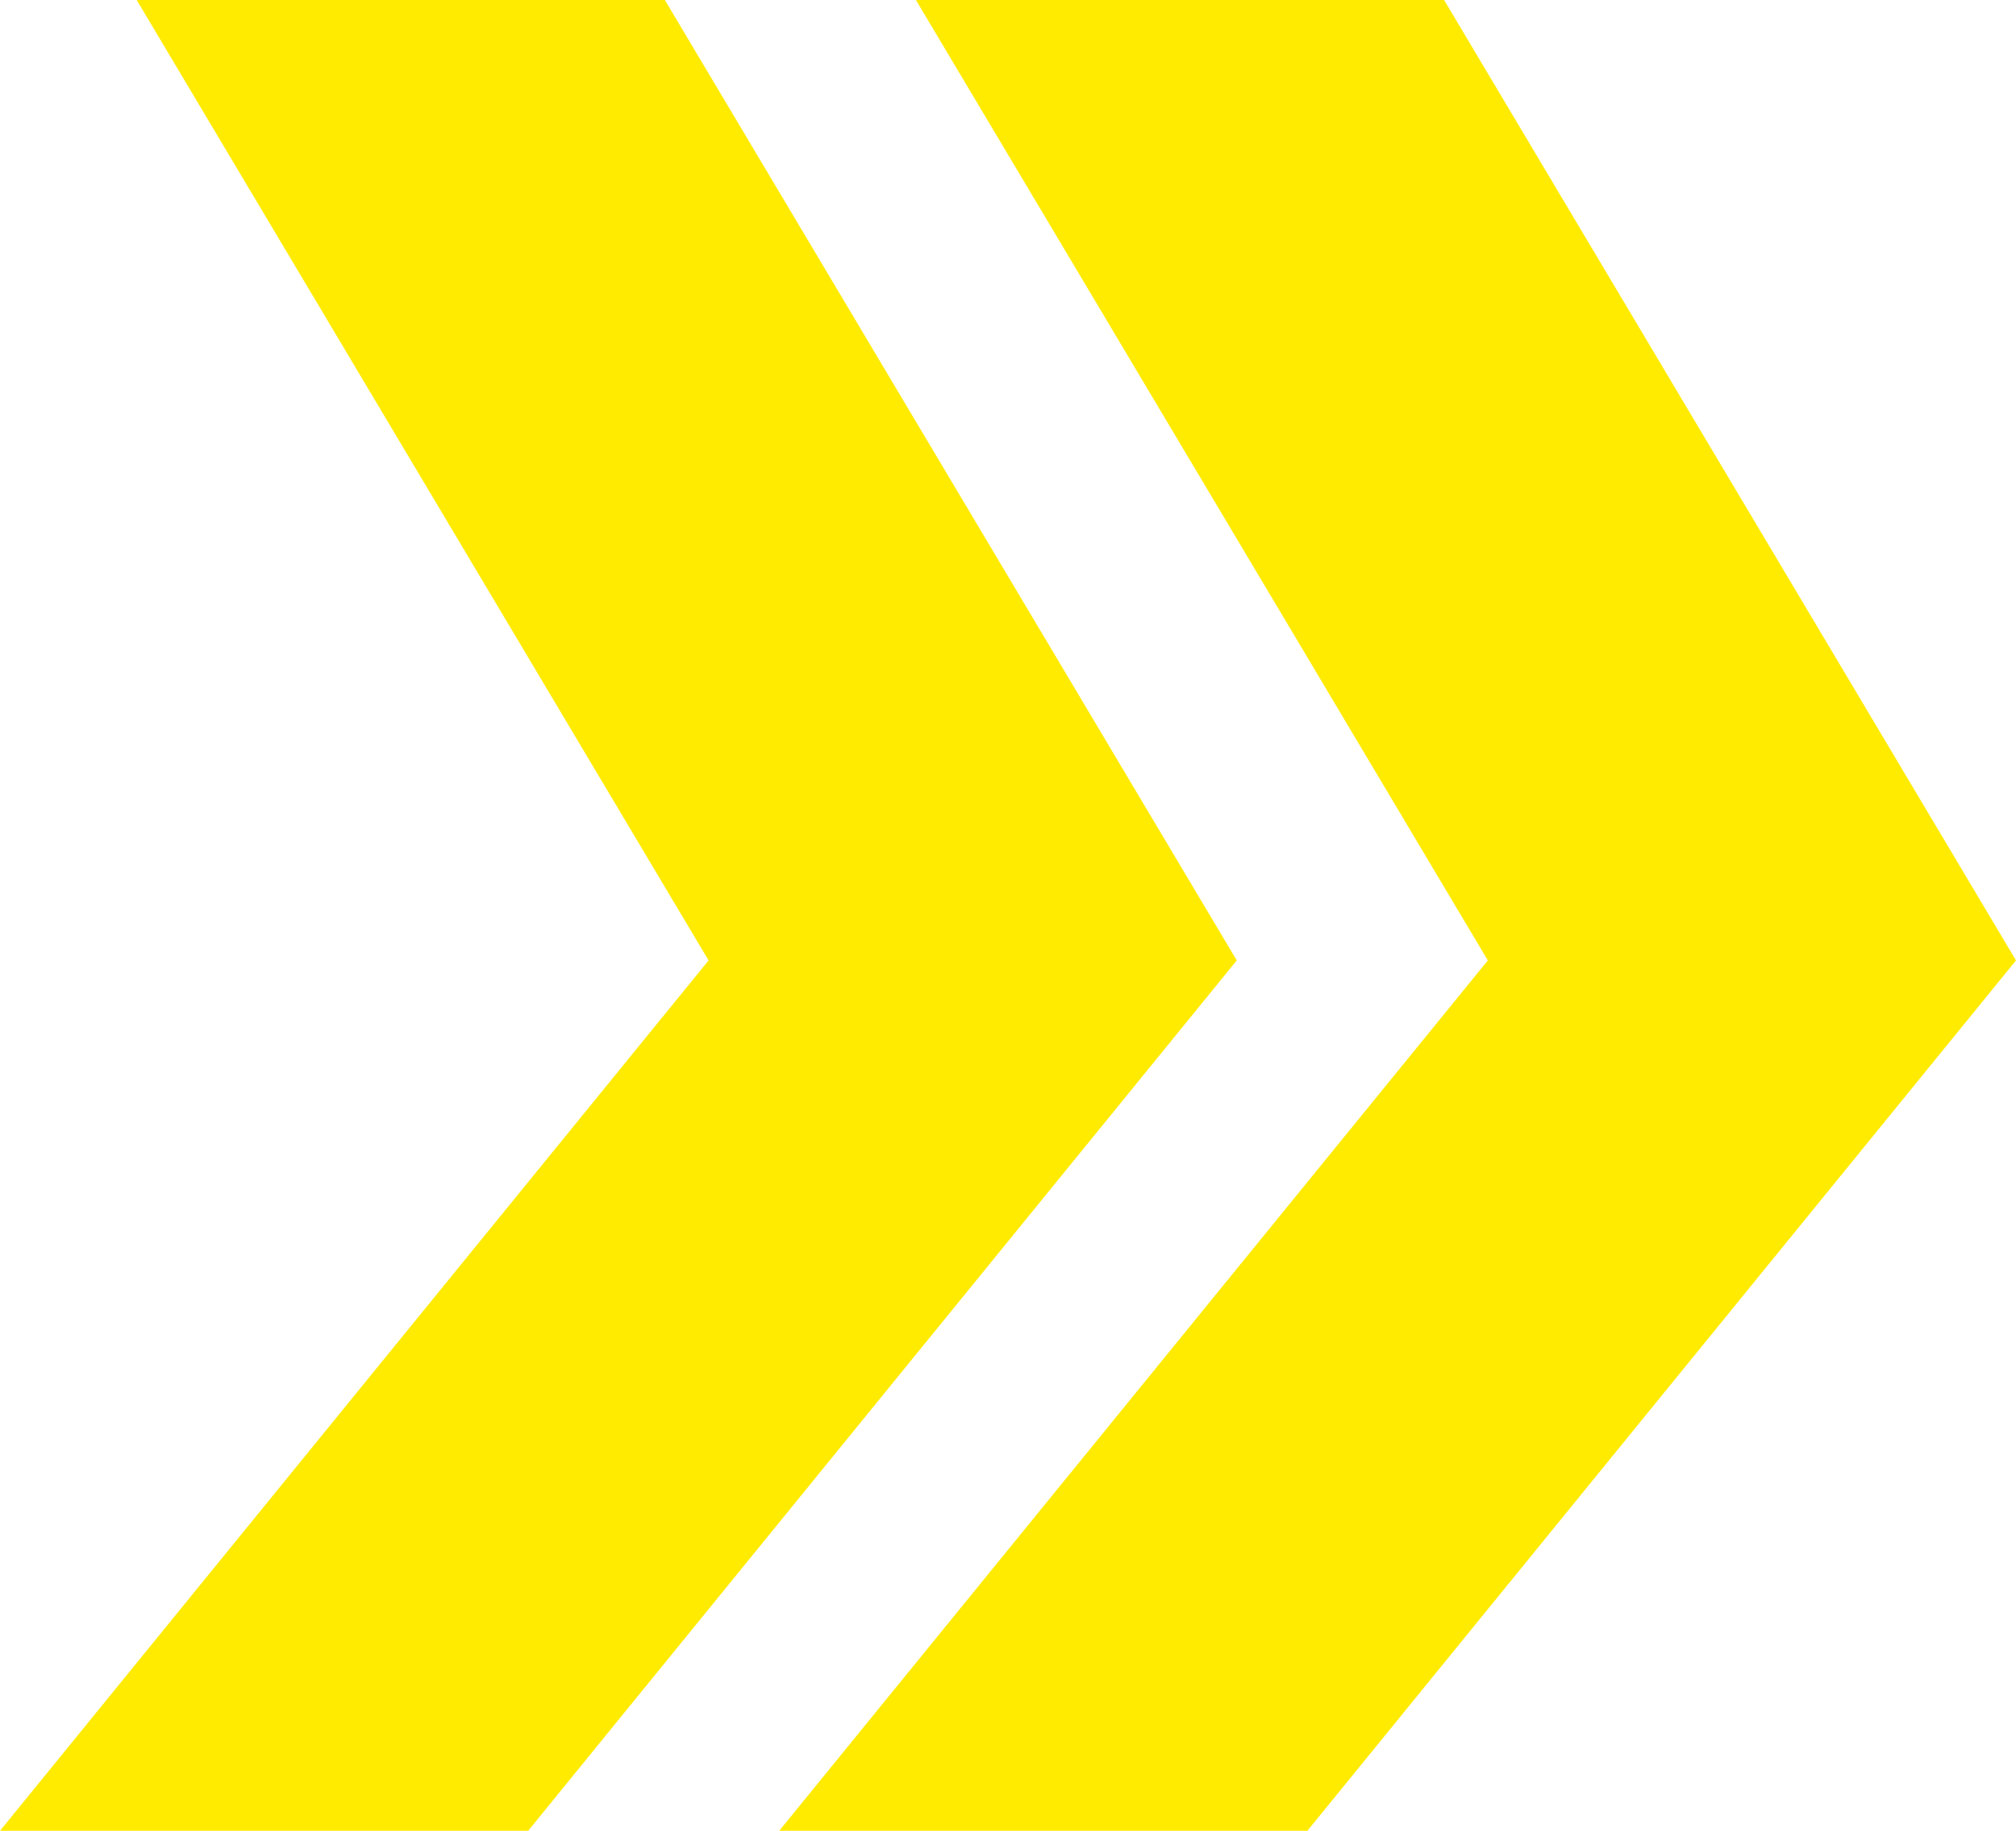
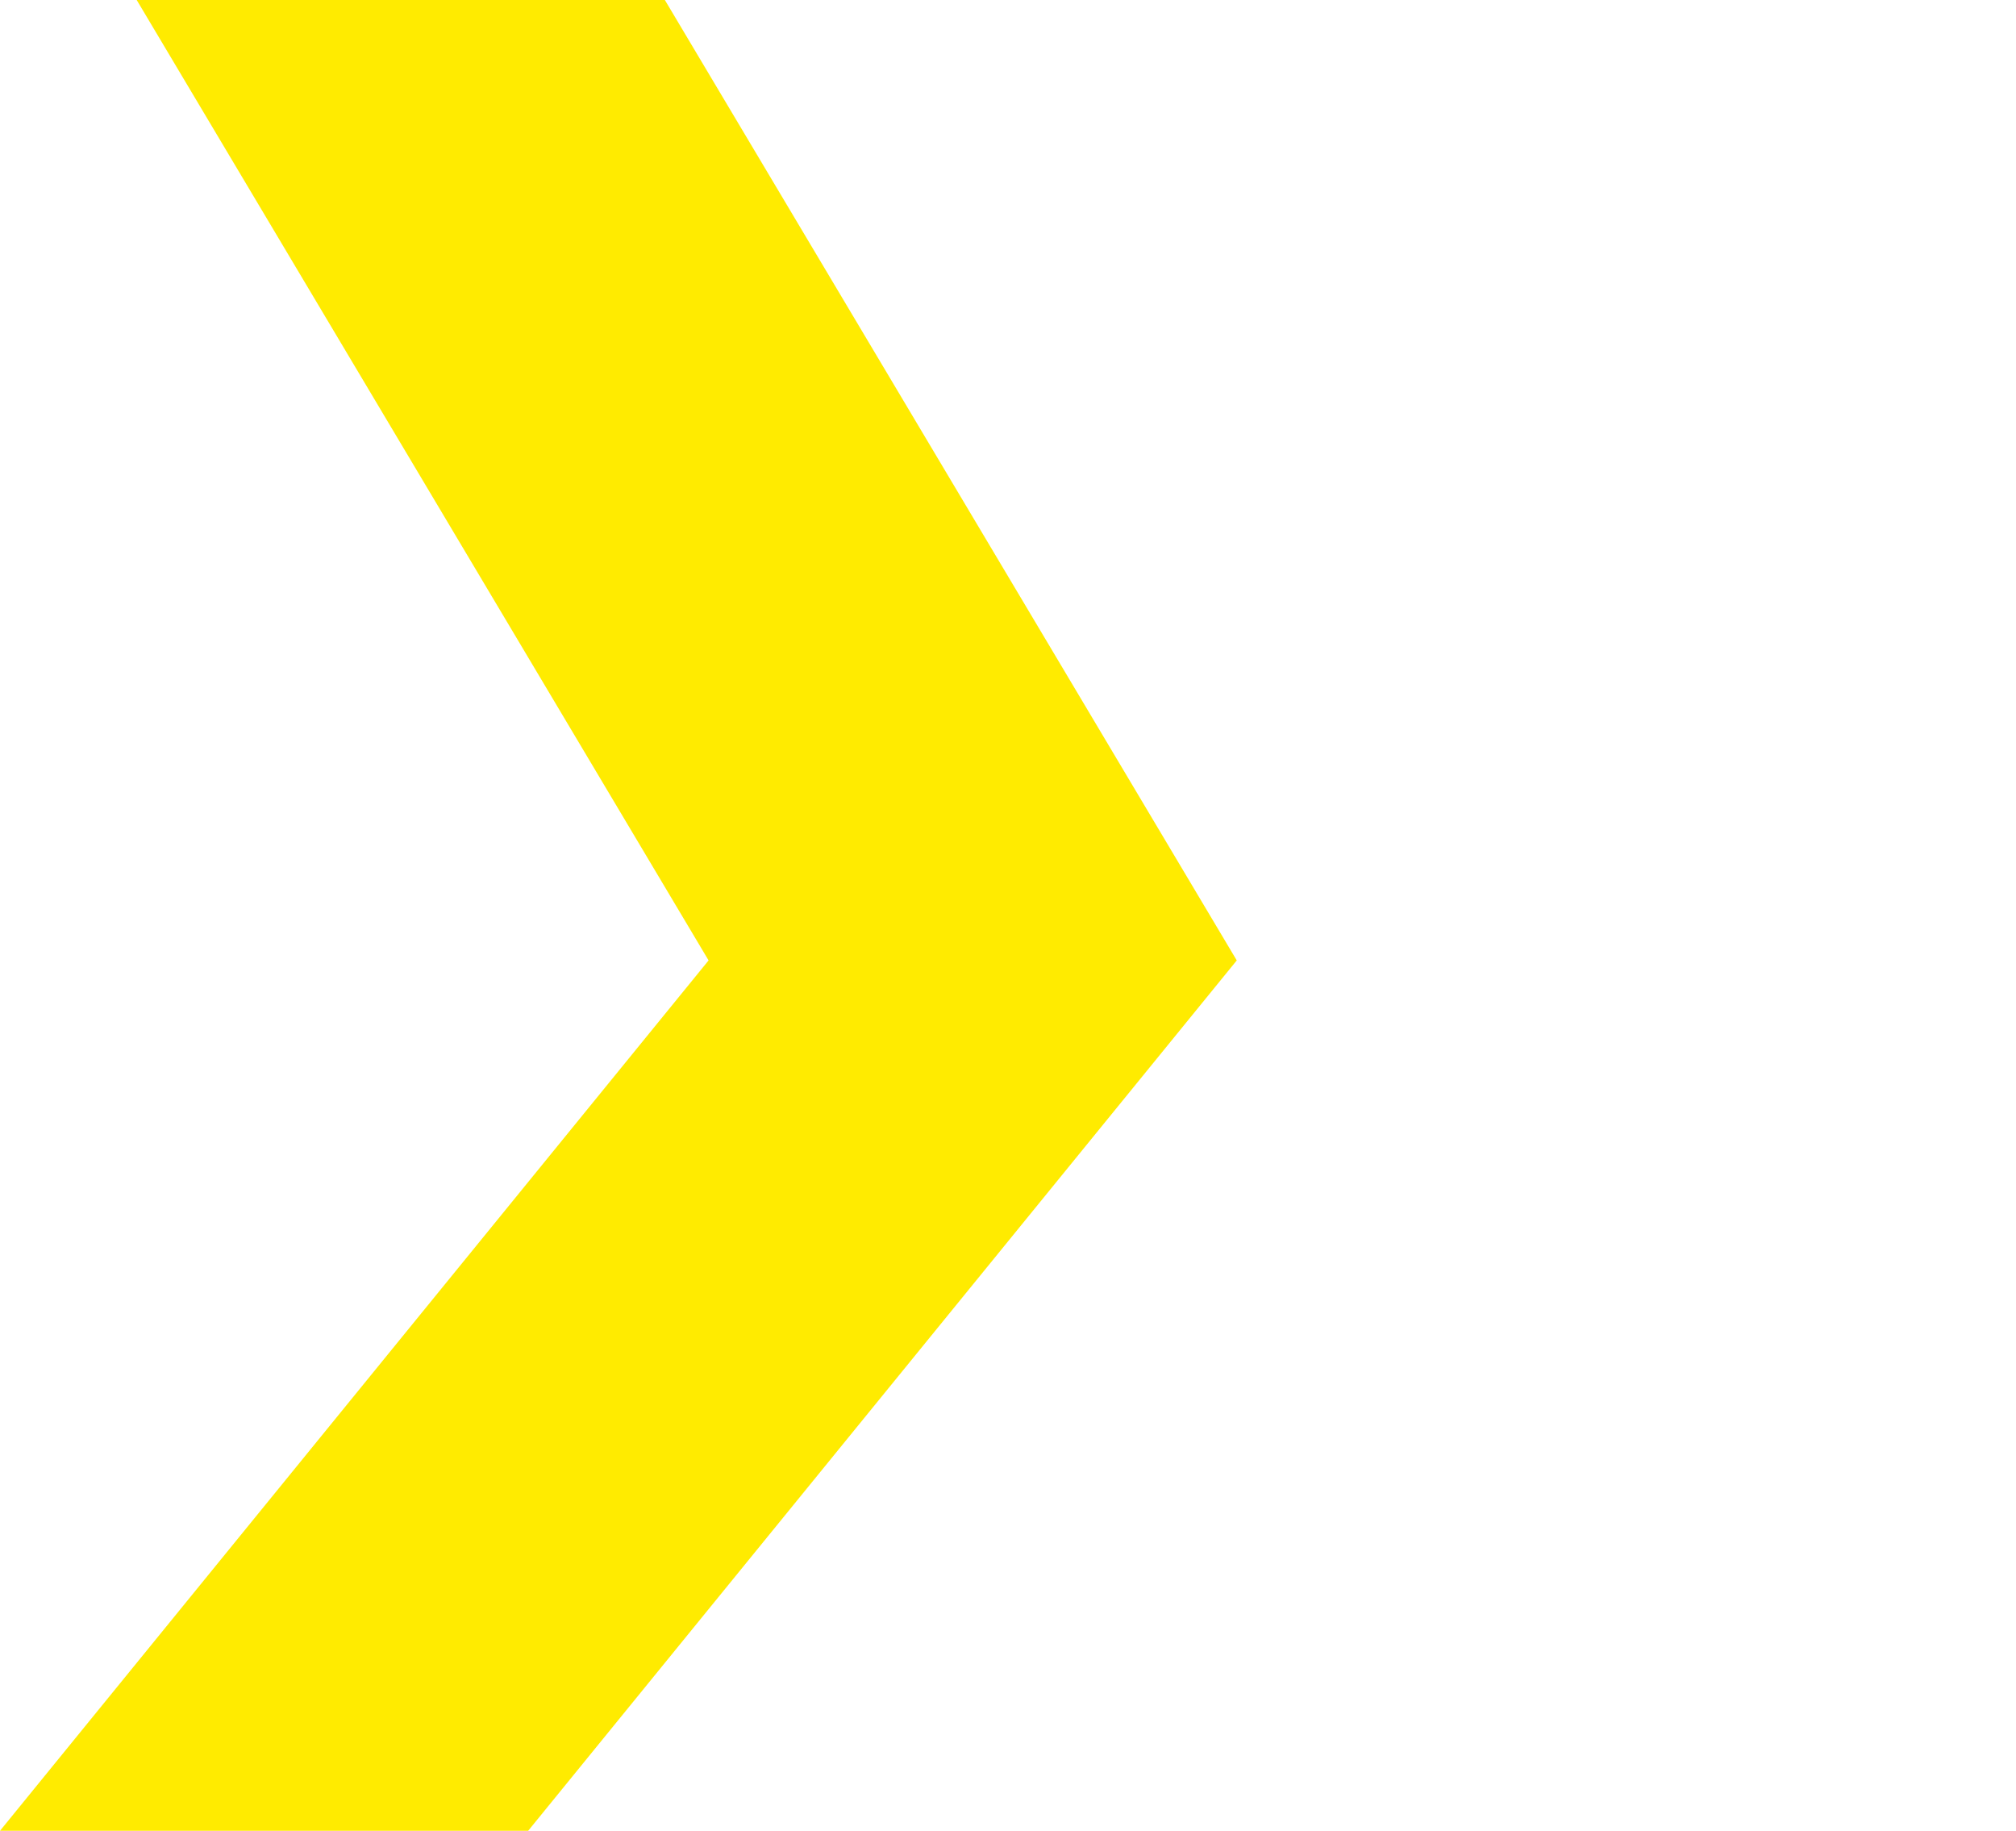
<svg xmlns="http://www.w3.org/2000/svg" x="0px" y="0px" viewBox="0 0 152 138" style="enable-background:new 0 0 152 138;" xml:space="preserve">
  <style type="text/css">	.st0{fill:#FFEB00;}</style>
  <g id="Ebene_1" />
  <g id="Sec1_-_Content">
    <g>
-       <polygon class="st0" points="58.752,138 98.575,138 152,72.394 108.881,0 69.059,0 112.178,72.394   " />
      <polygon class="st0" points="0,138 39.822,138 93.248,72.394 50.129,0 10.307,0 53.425,72.394   " />
    </g>
  </g>
</svg>